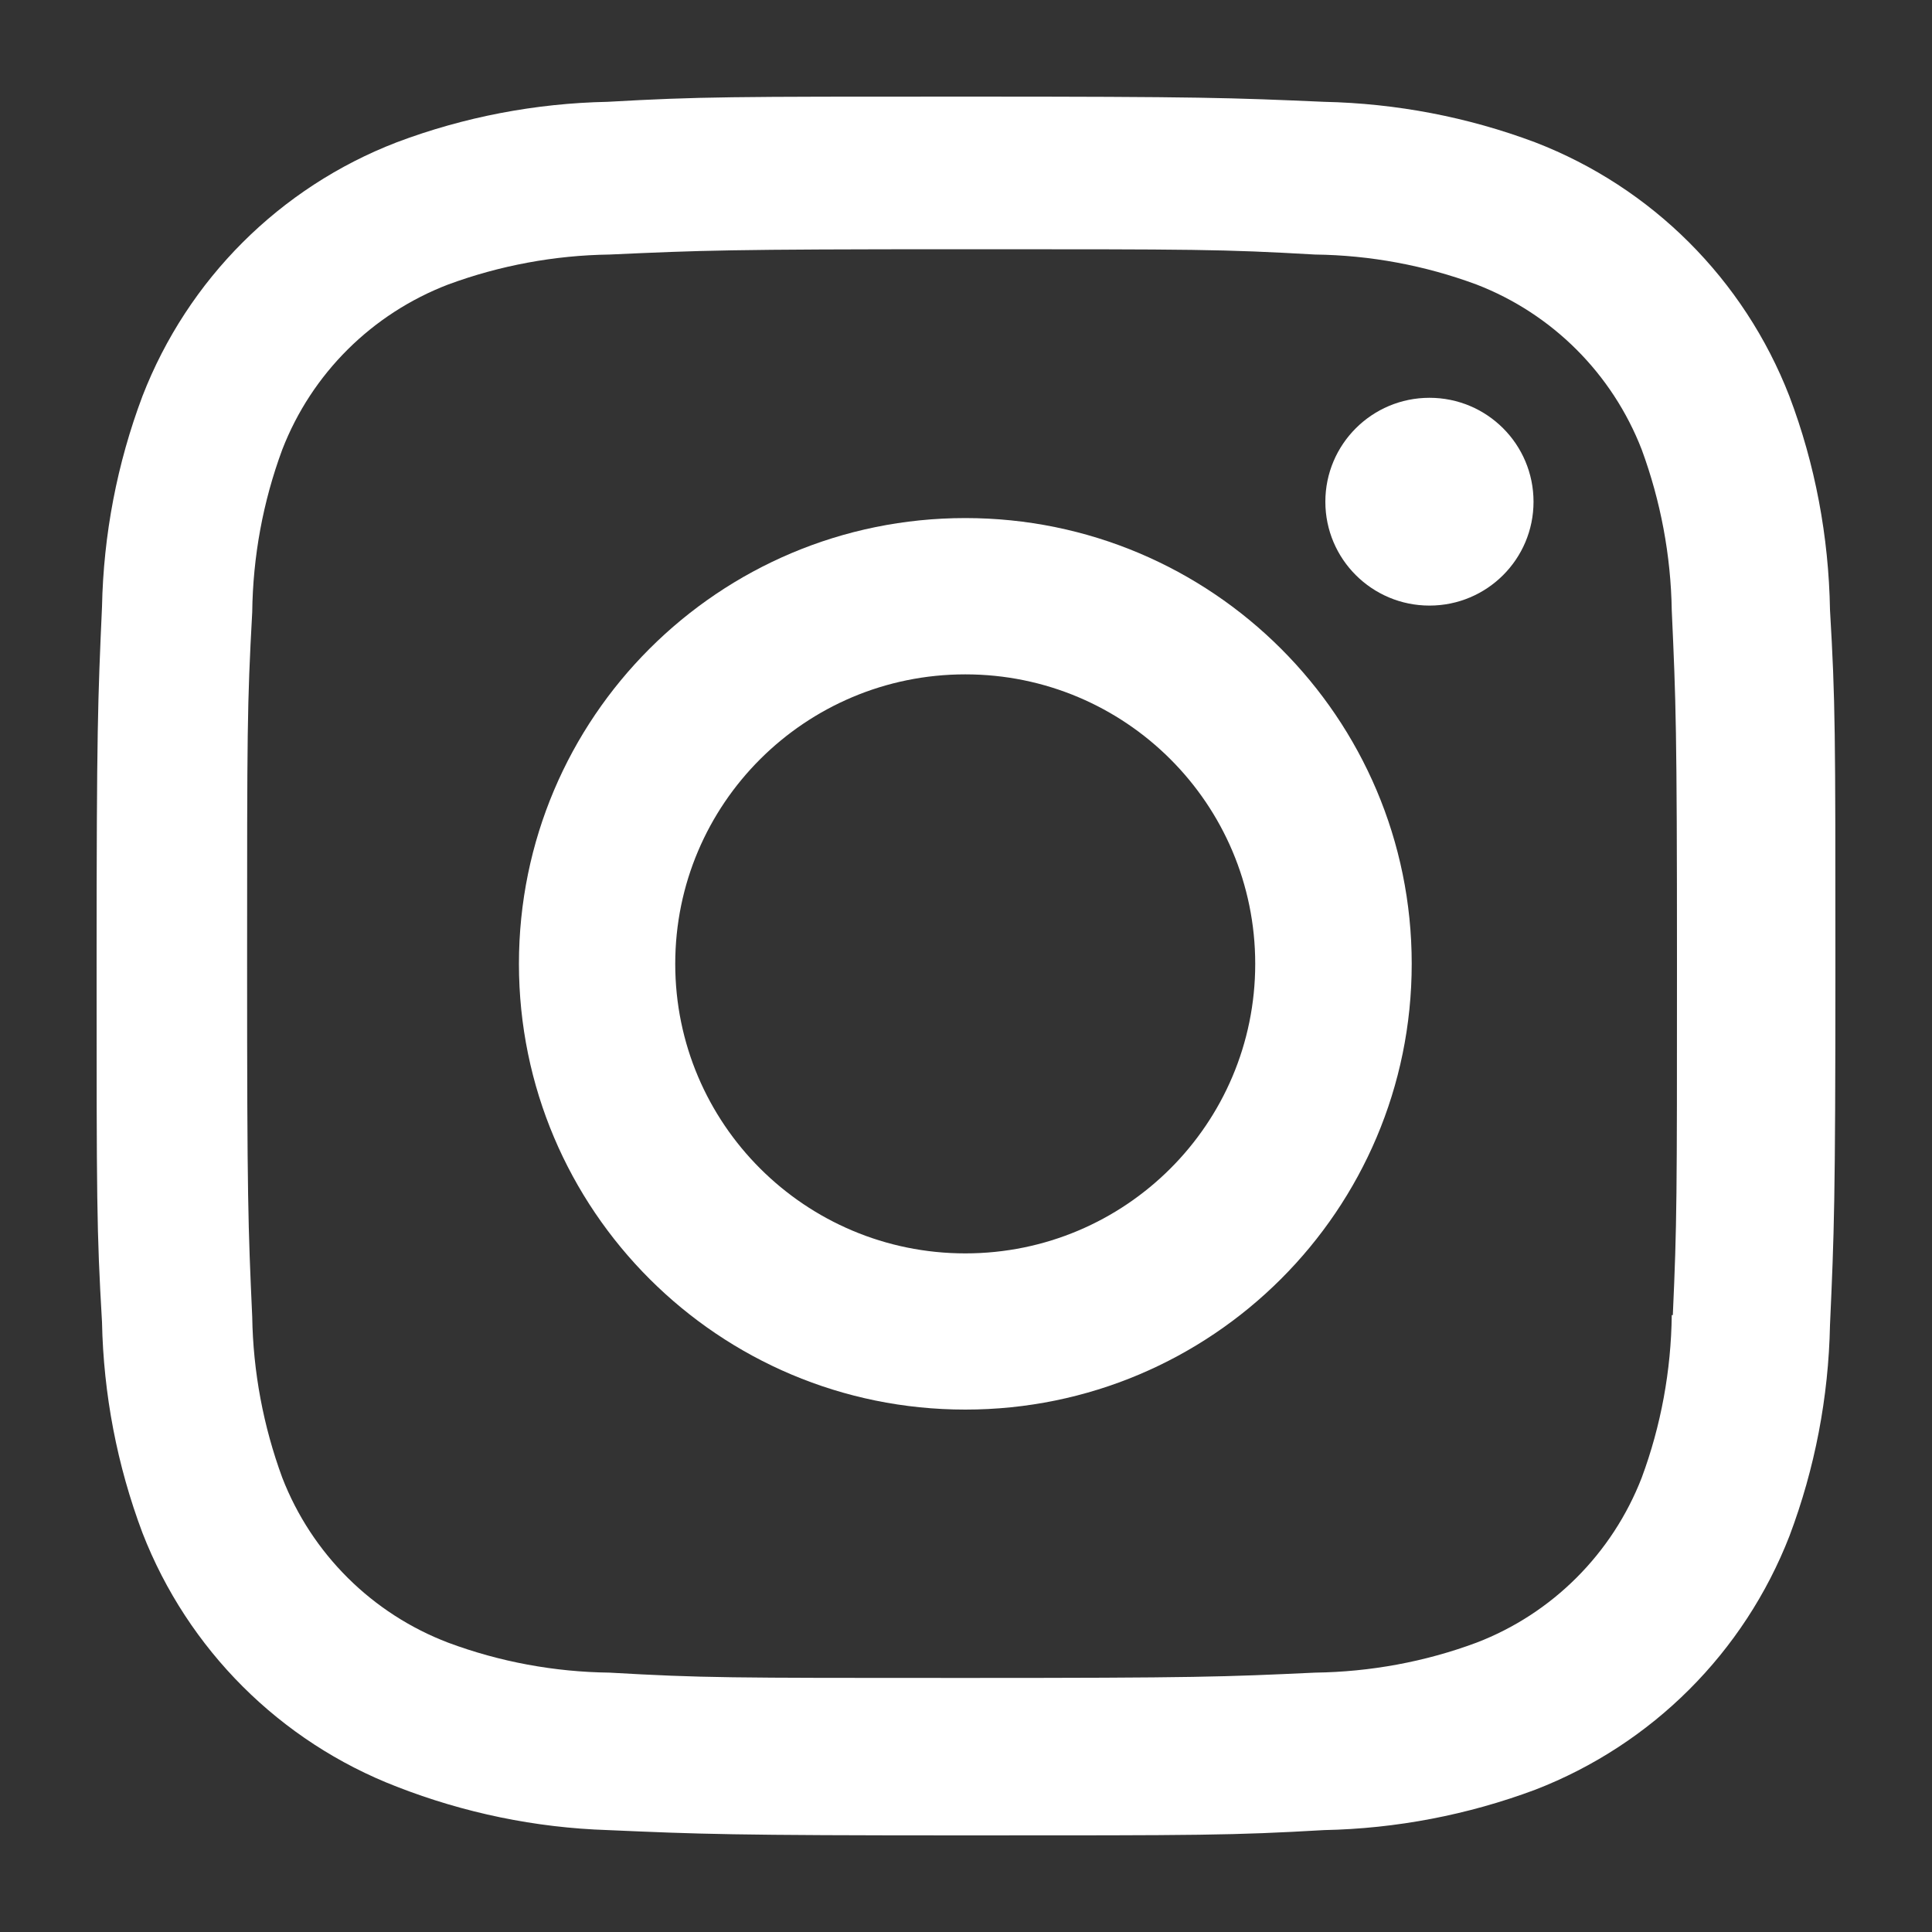
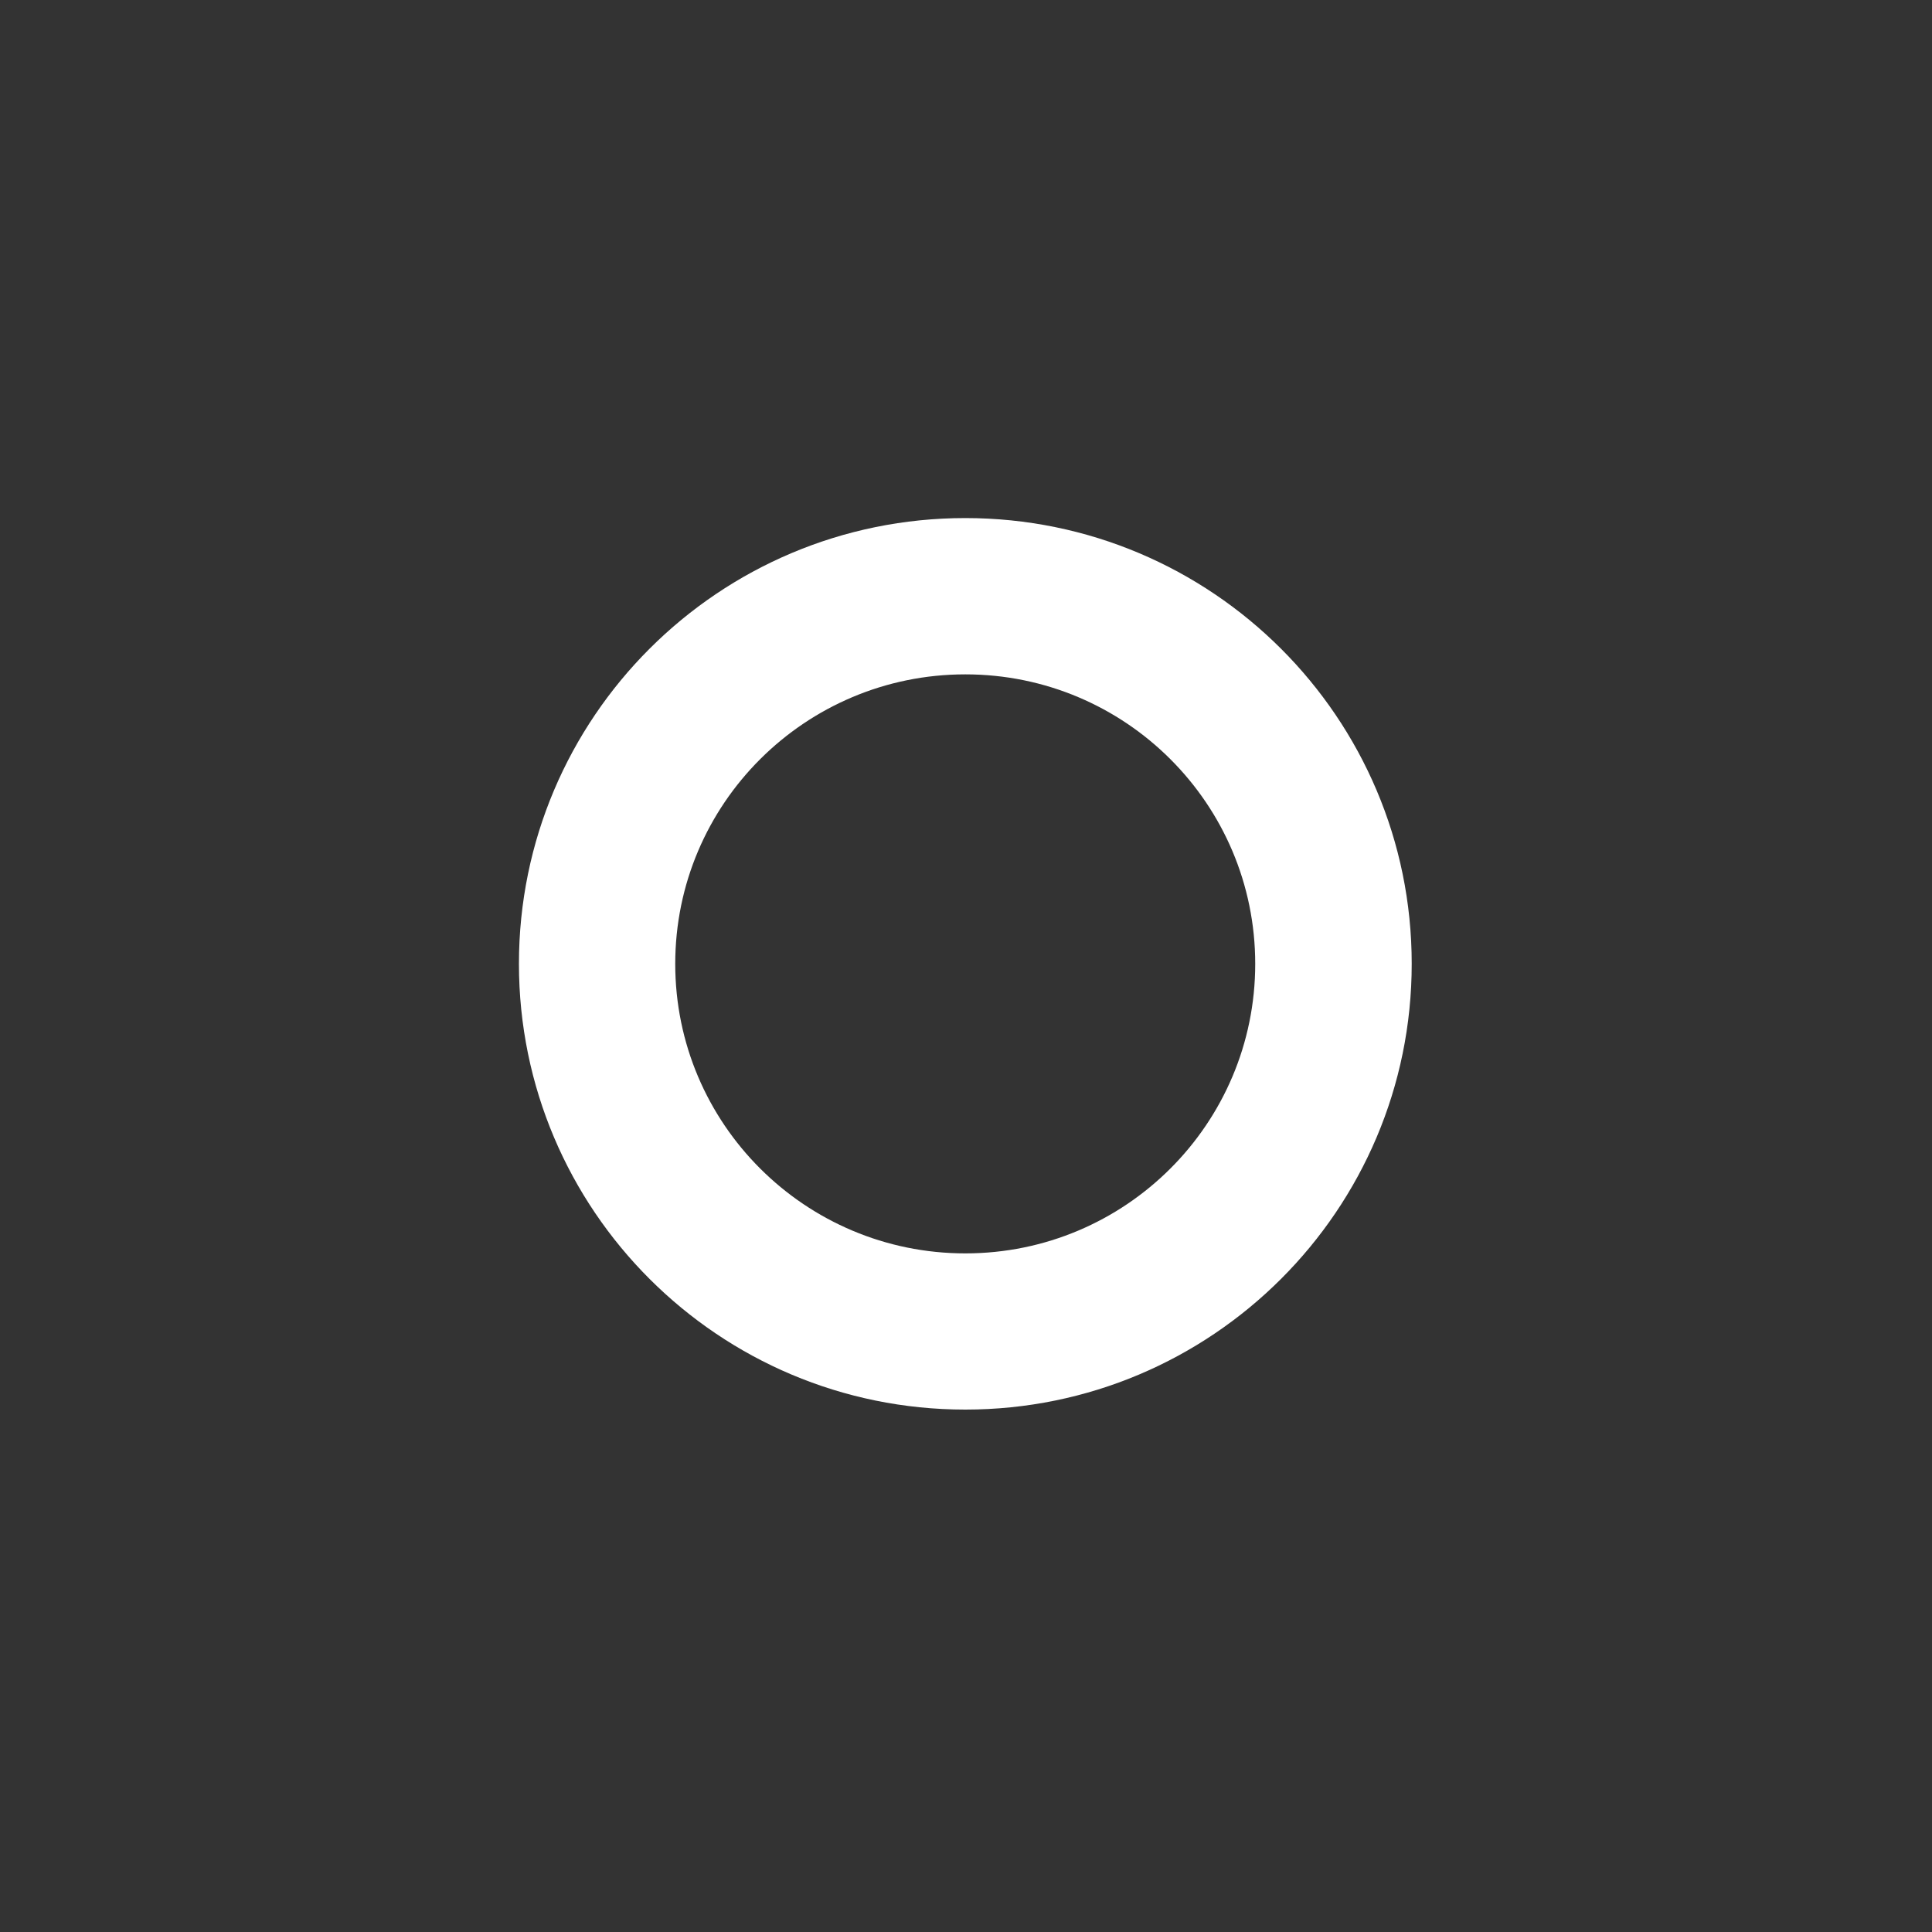
<svg xmlns="http://www.w3.org/2000/svg" width="20" height="20" viewBox="0 0 20 20" fill="none">
  <rect x="0" y="0" width="20" height="20" fill="#333333" stroke="none" />
  <path d="M9.993 5.363C7.44 5.363 5.372 7.429 5.372 9.977C5.372 12.526 7.44 14.592 9.993 14.592C12.544 14.592 14.614 12.526 14.614 9.977C14.614 7.429 12.544 5.363 9.993 5.363ZM9.993 12.975C8.335 12.975 6.99 11.633 6.99 9.978C6.99 8.322 8.335 6.981 9.993 6.981C11.651 6.981 12.994 8.322 12.994 9.978C12.994 11.633 11.651 12.975 9.993 12.975Z" fill="white" />
-   <path d="M14.798 6.269C15.393 6.269 15.875 5.788 15.875 5.194C15.875 4.599 15.393 4.118 14.798 4.118C14.203 4.118 13.72 4.599 13.72 5.194C13.72 5.788 14.203 6.269 14.798 6.269Z" fill="white" />
-   <path d="M18.523 4.1C18.054 2.893 17.1 1.939 15.891 1.473C15.193 1.211 14.454 1.07 13.706 1.054C12.744 1.012 12.439 1 9.998 1C7.557 1 7.244 1 6.29 1.054C5.544 1.069 4.805 1.21 4.107 1.473C2.897 1.939 1.943 2.893 1.475 4.1C1.212 4.798 1.071 5.535 1.056 6.281C1.013 7.242 1 7.546 1 9.984C1 12.421 1 12.732 1.056 13.687C1.071 14.433 1.212 15.17 1.475 15.869C1.944 17.075 2.898 18.029 4.108 18.496C4.803 18.767 5.542 18.921 6.292 18.945C7.254 18.987 7.559 19 10 19C12.441 19 12.754 19 13.708 18.945C14.455 18.93 15.194 18.788 15.893 18.527C17.102 18.059 18.056 17.106 18.525 15.899C18.788 15.201 18.929 14.464 18.944 13.718C18.987 12.758 19 12.453 19 10.015C19 7.577 19 7.267 18.944 6.312C18.931 5.556 18.791 4.806 18.523 4.1ZM17.306 13.613C17.299 14.188 17.195 14.758 16.995 15.297C16.69 16.083 16.069 16.704 15.284 17.005C14.749 17.204 14.185 17.307 13.614 17.315C12.665 17.359 12.397 17.37 9.962 17.37C7.525 17.37 7.276 17.37 6.309 17.315C5.74 17.308 5.174 17.204 4.64 17.005C3.852 16.705 3.227 16.084 2.922 15.297C2.726 14.764 2.62 14.201 2.611 13.632C2.568 12.684 2.558 12.416 2.558 9.985C2.558 7.553 2.558 7.304 2.611 6.337C2.618 5.762 2.722 5.194 2.922 4.654C3.227 3.866 3.852 3.247 4.64 2.945C5.174 2.748 5.74 2.643 6.309 2.635C7.259 2.592 7.526 2.58 9.962 2.58C12.398 2.58 12.648 2.58 13.614 2.635C14.185 2.642 14.749 2.747 15.284 2.945C16.069 3.248 16.69 3.868 16.995 4.654C17.191 5.187 17.297 5.75 17.306 6.319C17.349 7.268 17.36 7.535 17.36 9.967C17.36 12.398 17.36 12.66 17.317 13.614H17.306V13.613Z" fill="white" />
</svg>